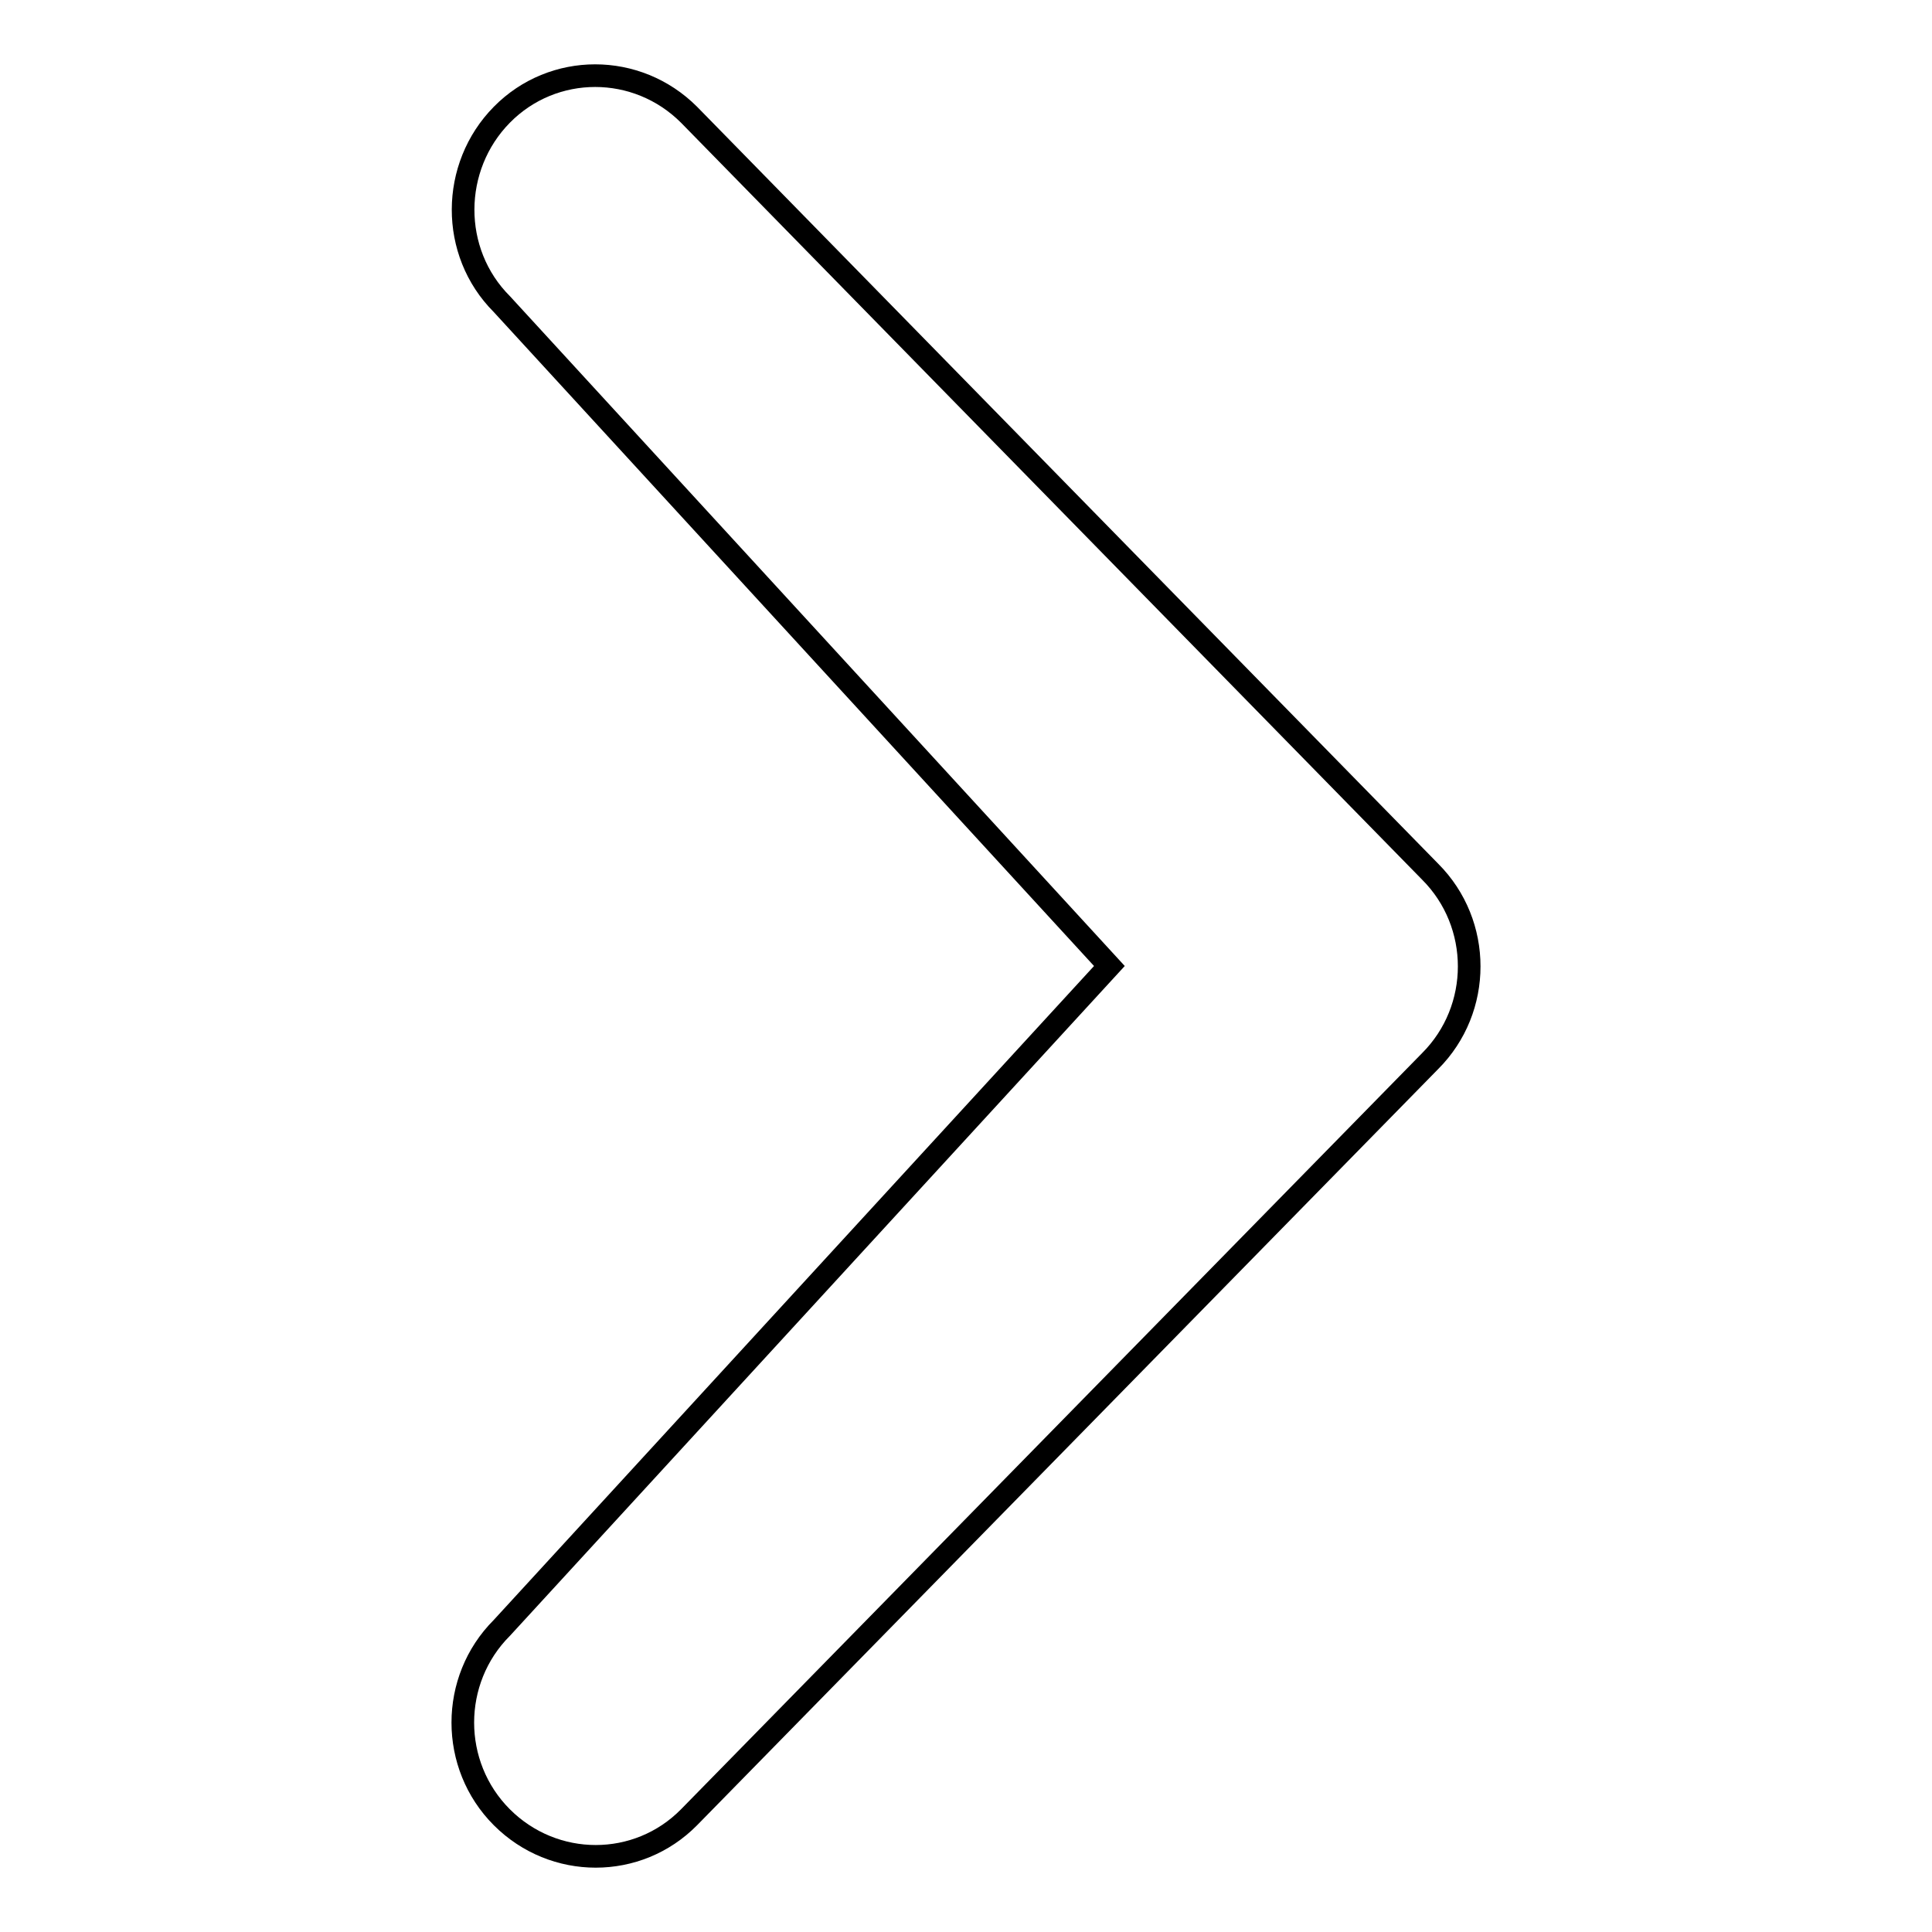
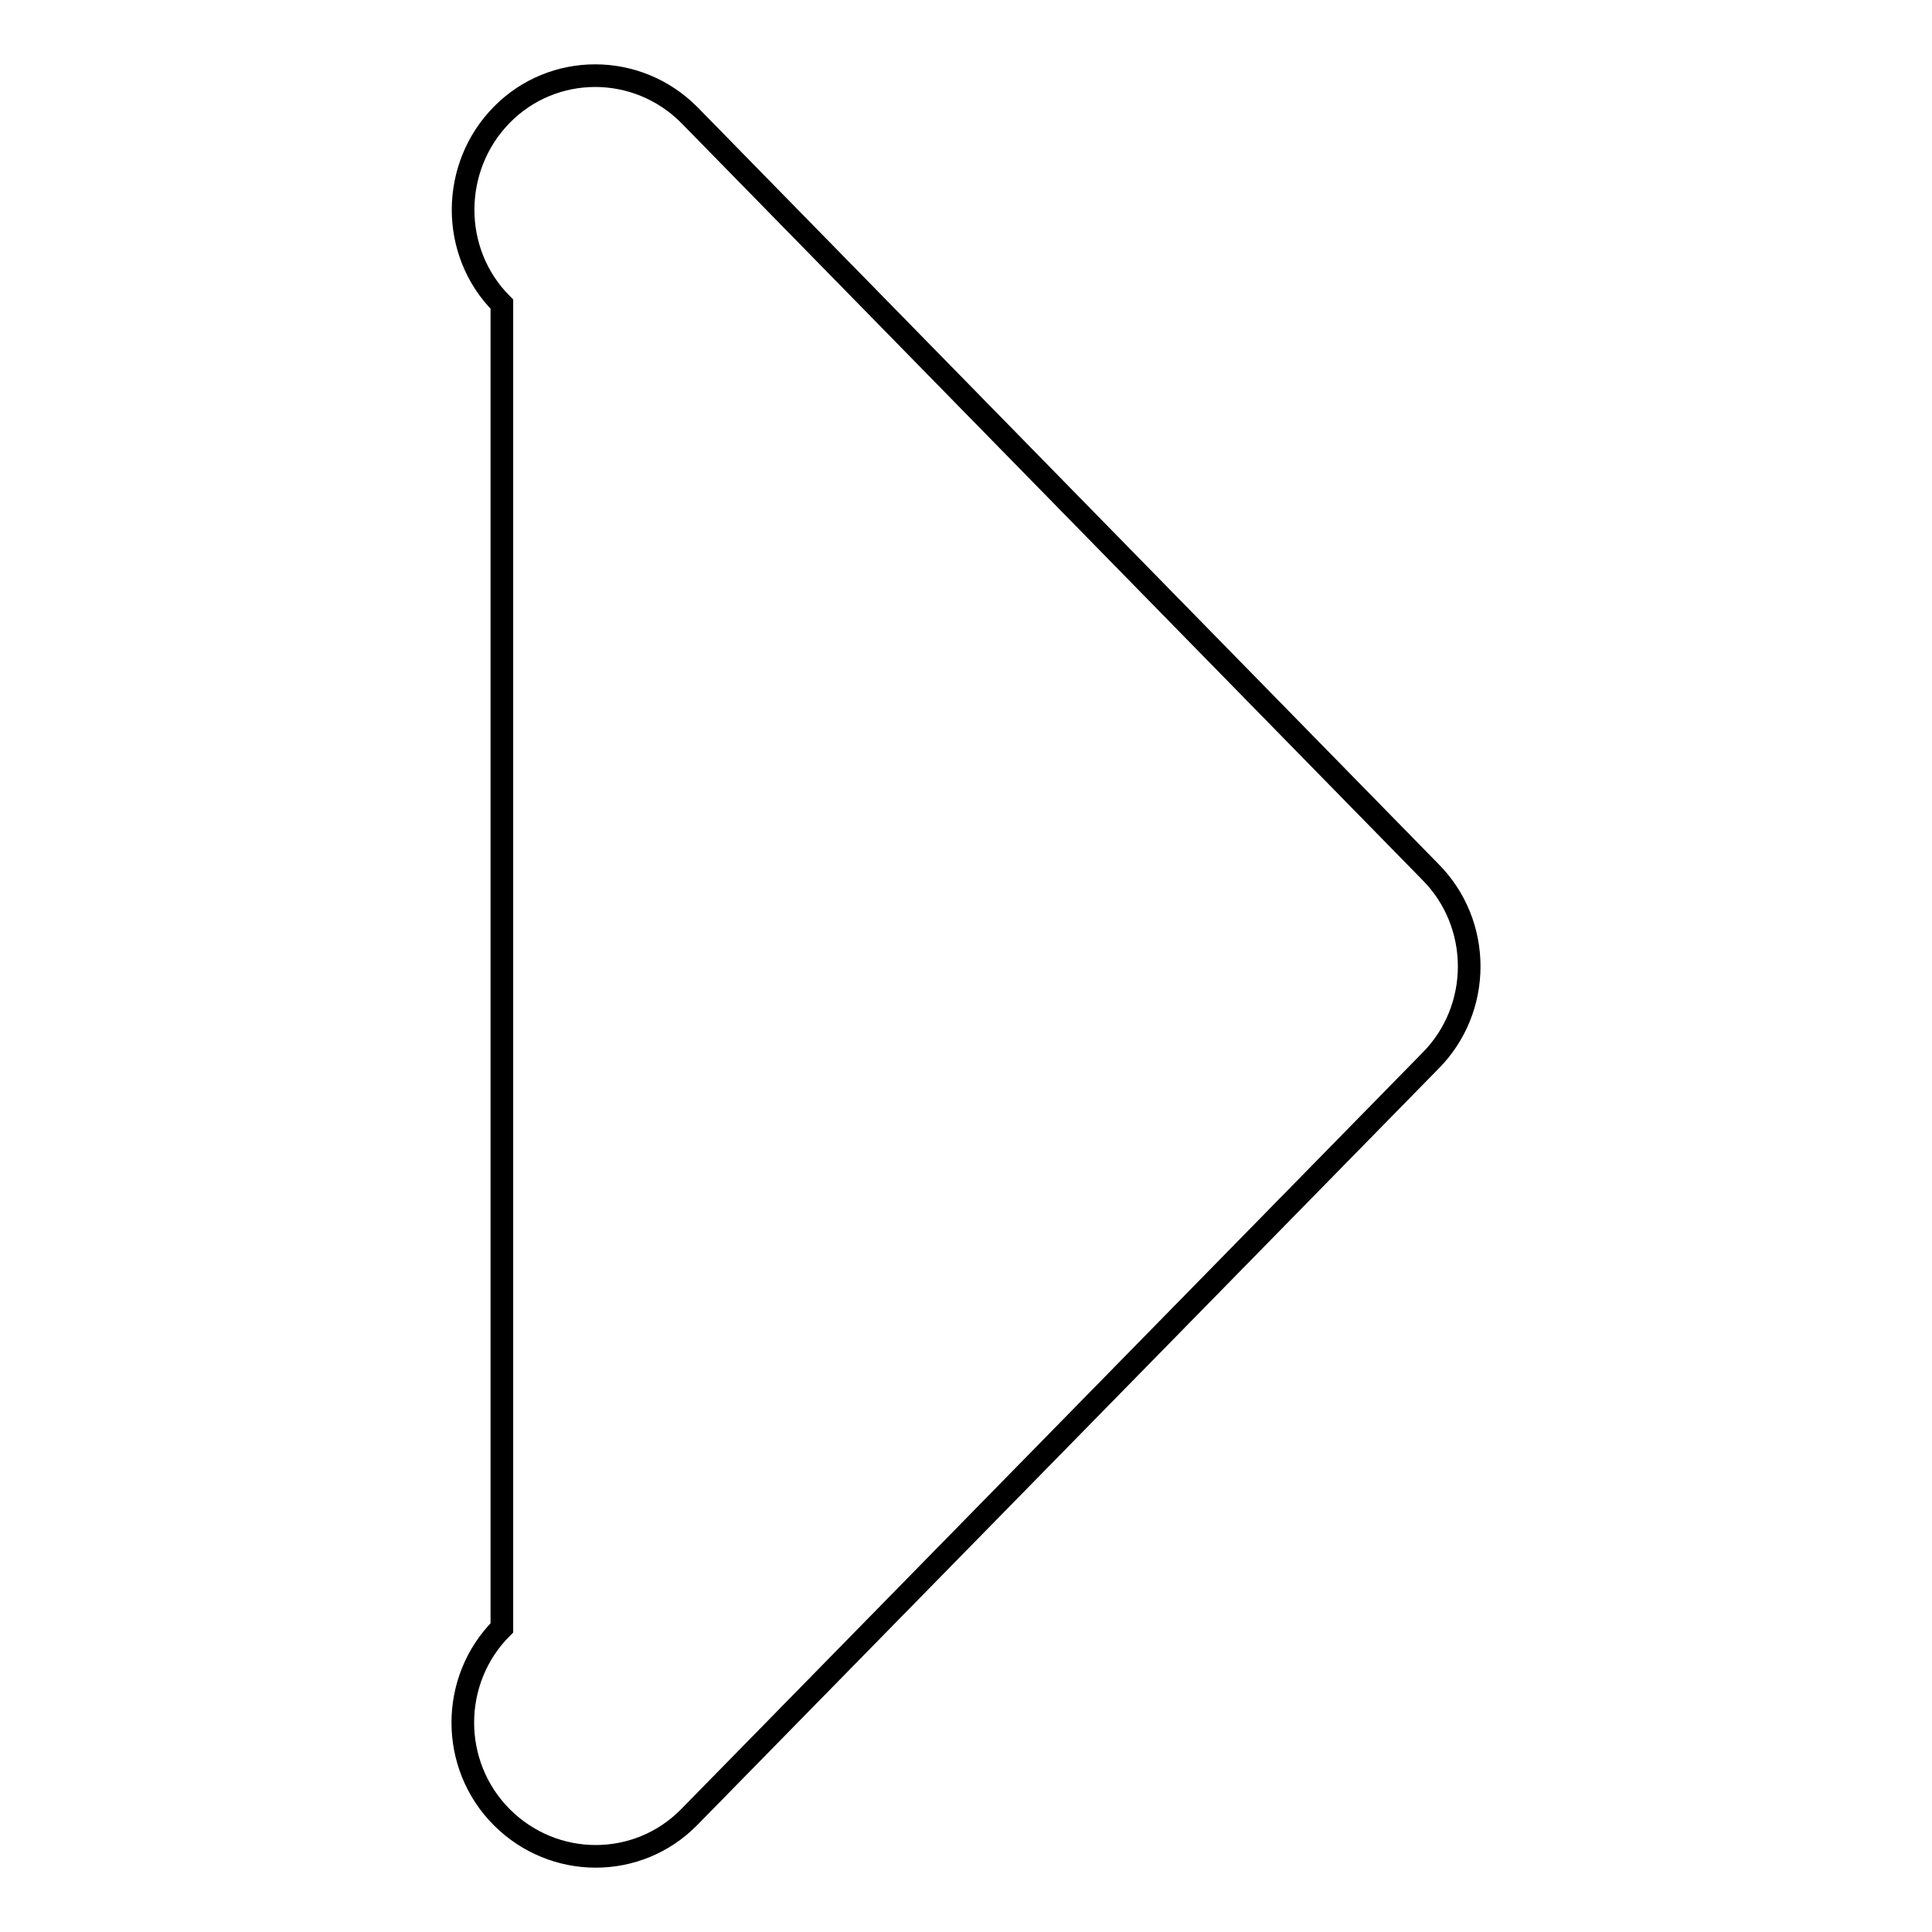
<svg xmlns="http://www.w3.org/2000/svg" version="1.1" x="0px" y="0px" viewBox="0 0 256 256" enable-background="new 0 0 256 256" xml:space="preserve">
  <g>
    <g>
      <g>
-         <path stroke-width="3" fill-opacity="0" stroke="#000000" d="M66.5,215.7c-6.9,6.9-6.9,18.2,0,25.1s18,6.9,24.8,0l98.2-100.2c6.9-6.9,6.9-18.2,0-25.1L91.3,15.2c-6.9-6.9-18-6.9-24.8,0s-6.9,18.2,0,25.1L147,128L66.5,215.7z" />
+         <path stroke-width="3" fill-opacity="0" stroke="#000000" d="M66.5,215.7c-6.9,6.9-6.9,18.2,0,25.1s18,6.9,24.8,0l98.2-100.2c6.9-6.9,6.9-18.2,0-25.1L91.3,15.2c-6.9-6.9-18-6.9-24.8,0s-6.9,18.2,0,25.1L66.5,215.7z" />
      </g>
      <g />
      <g />
      <g />
      <g />
      <g />
      <g />
      <g />
      <g />
      <g />
      <g />
      <g />
      <g />
      <g />
      <g />
      <g />
    </g>
  </g>
</svg>